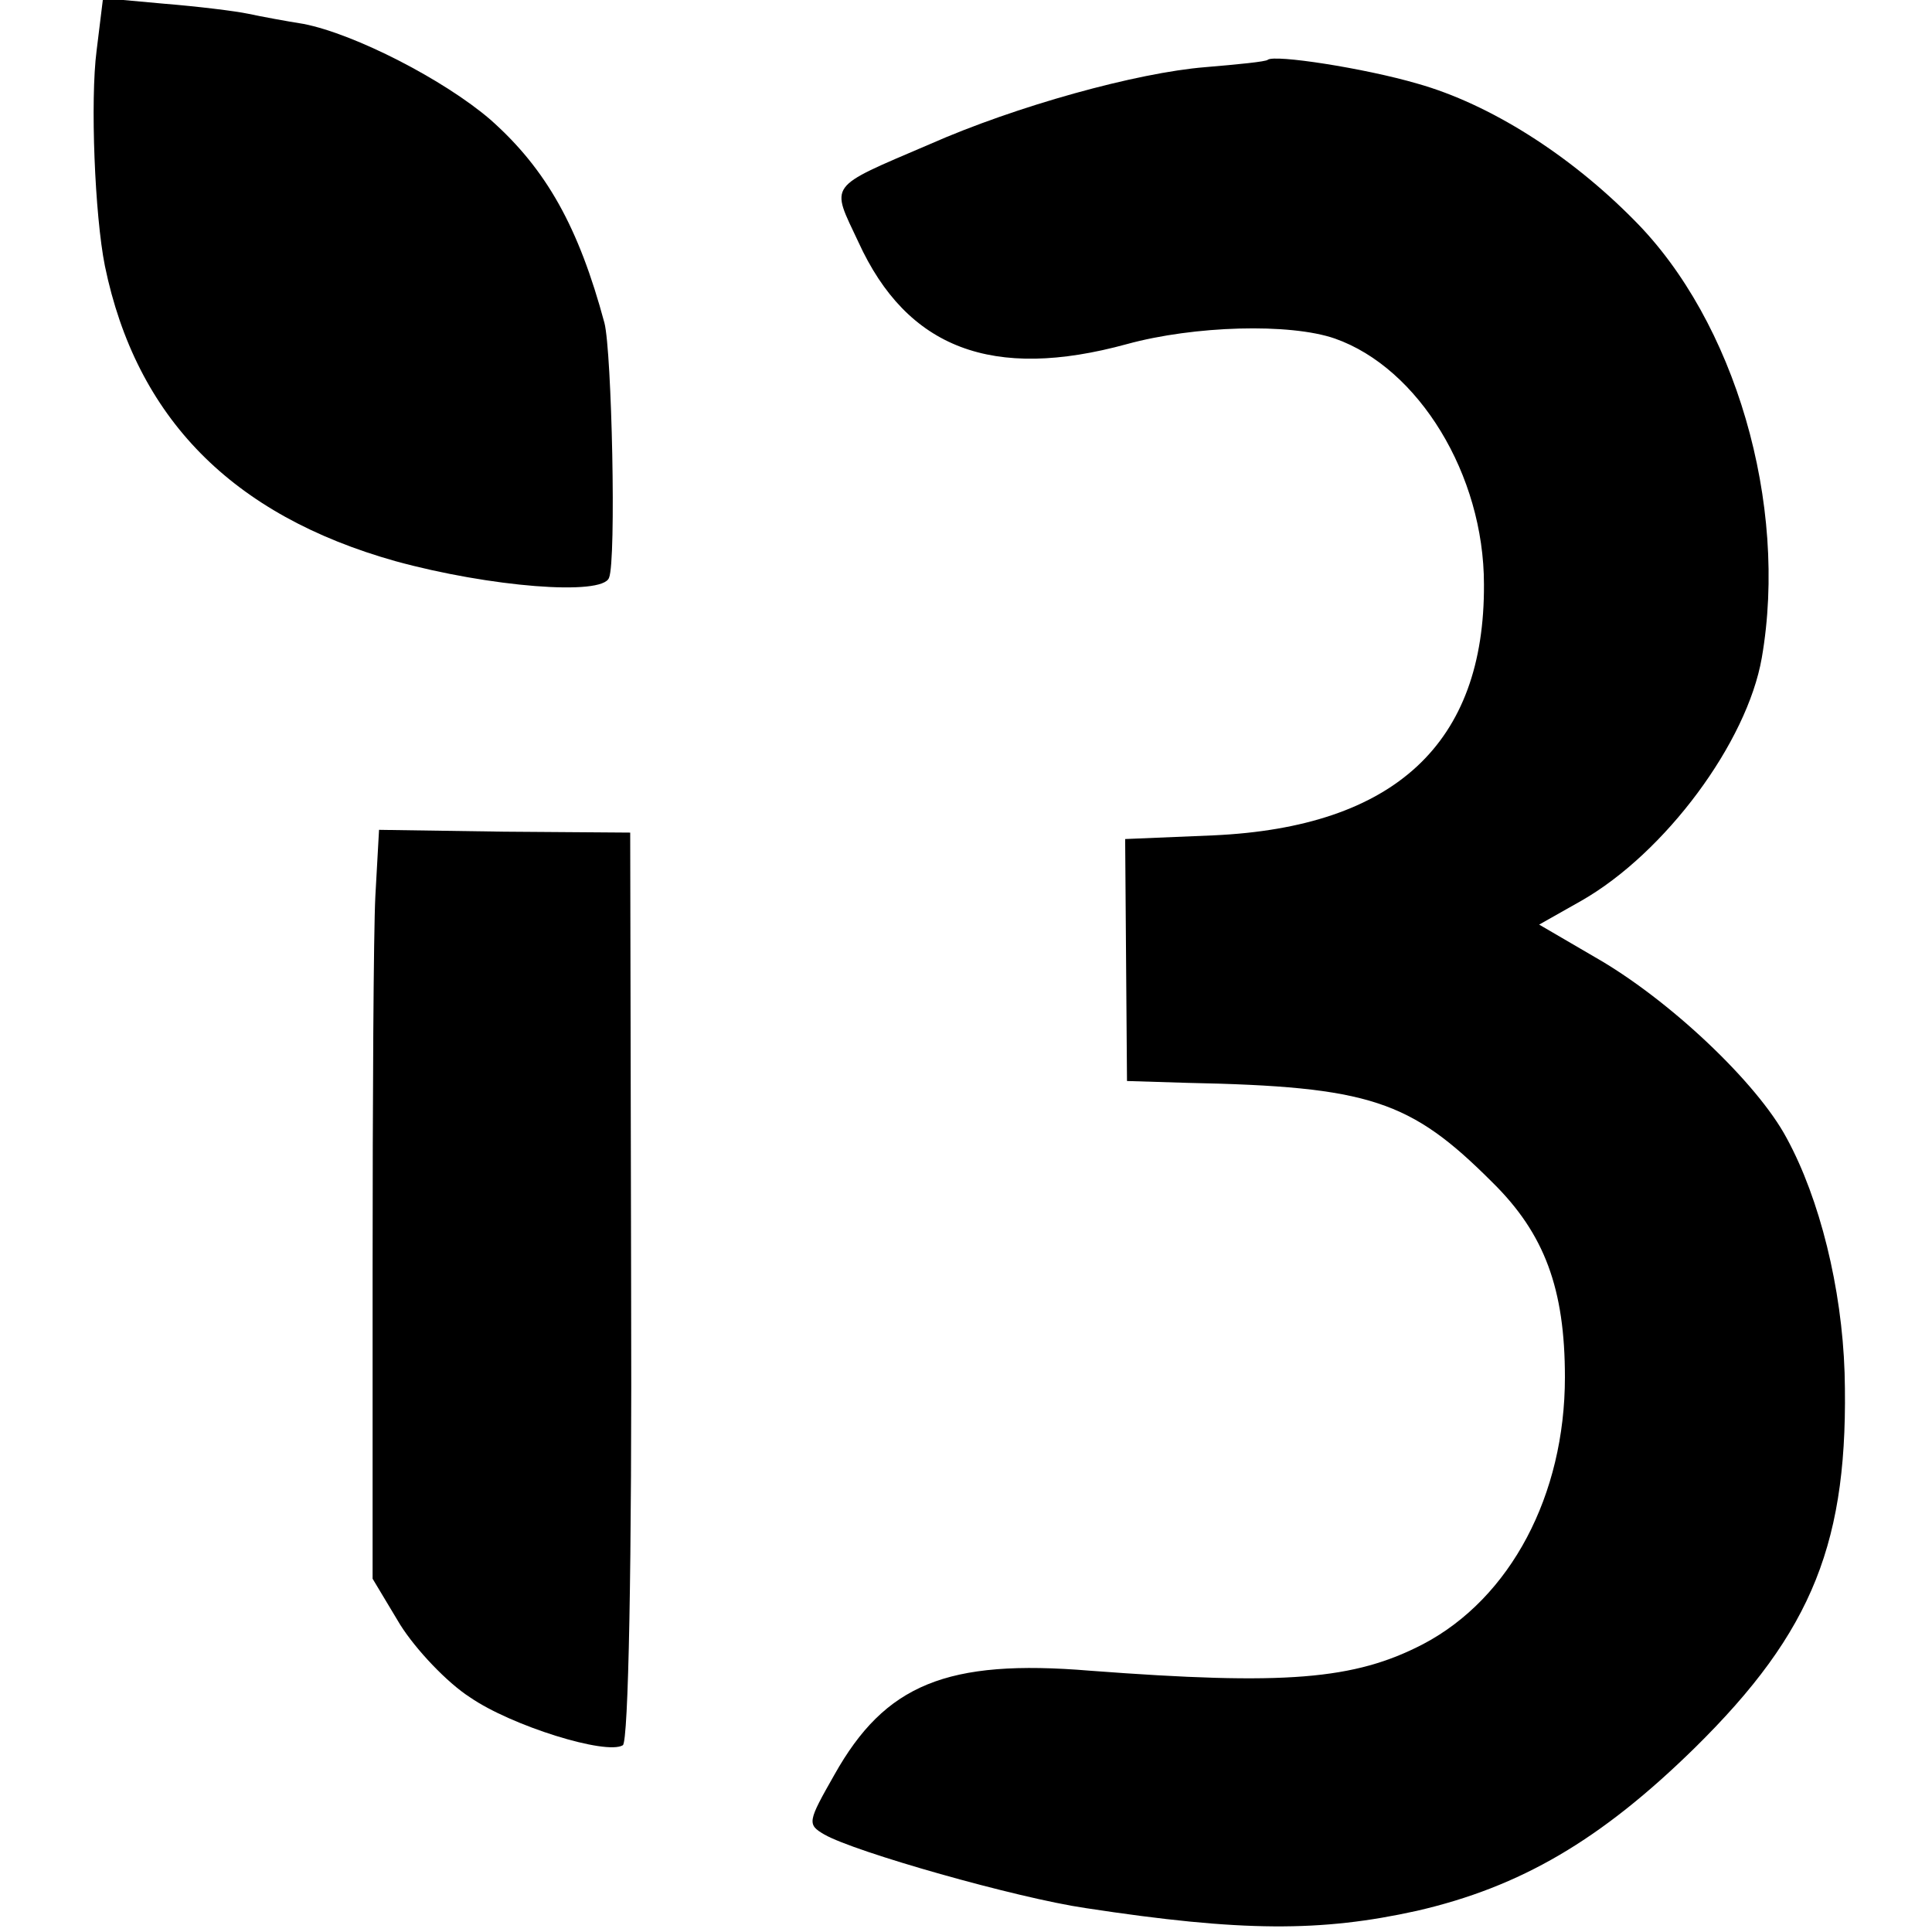
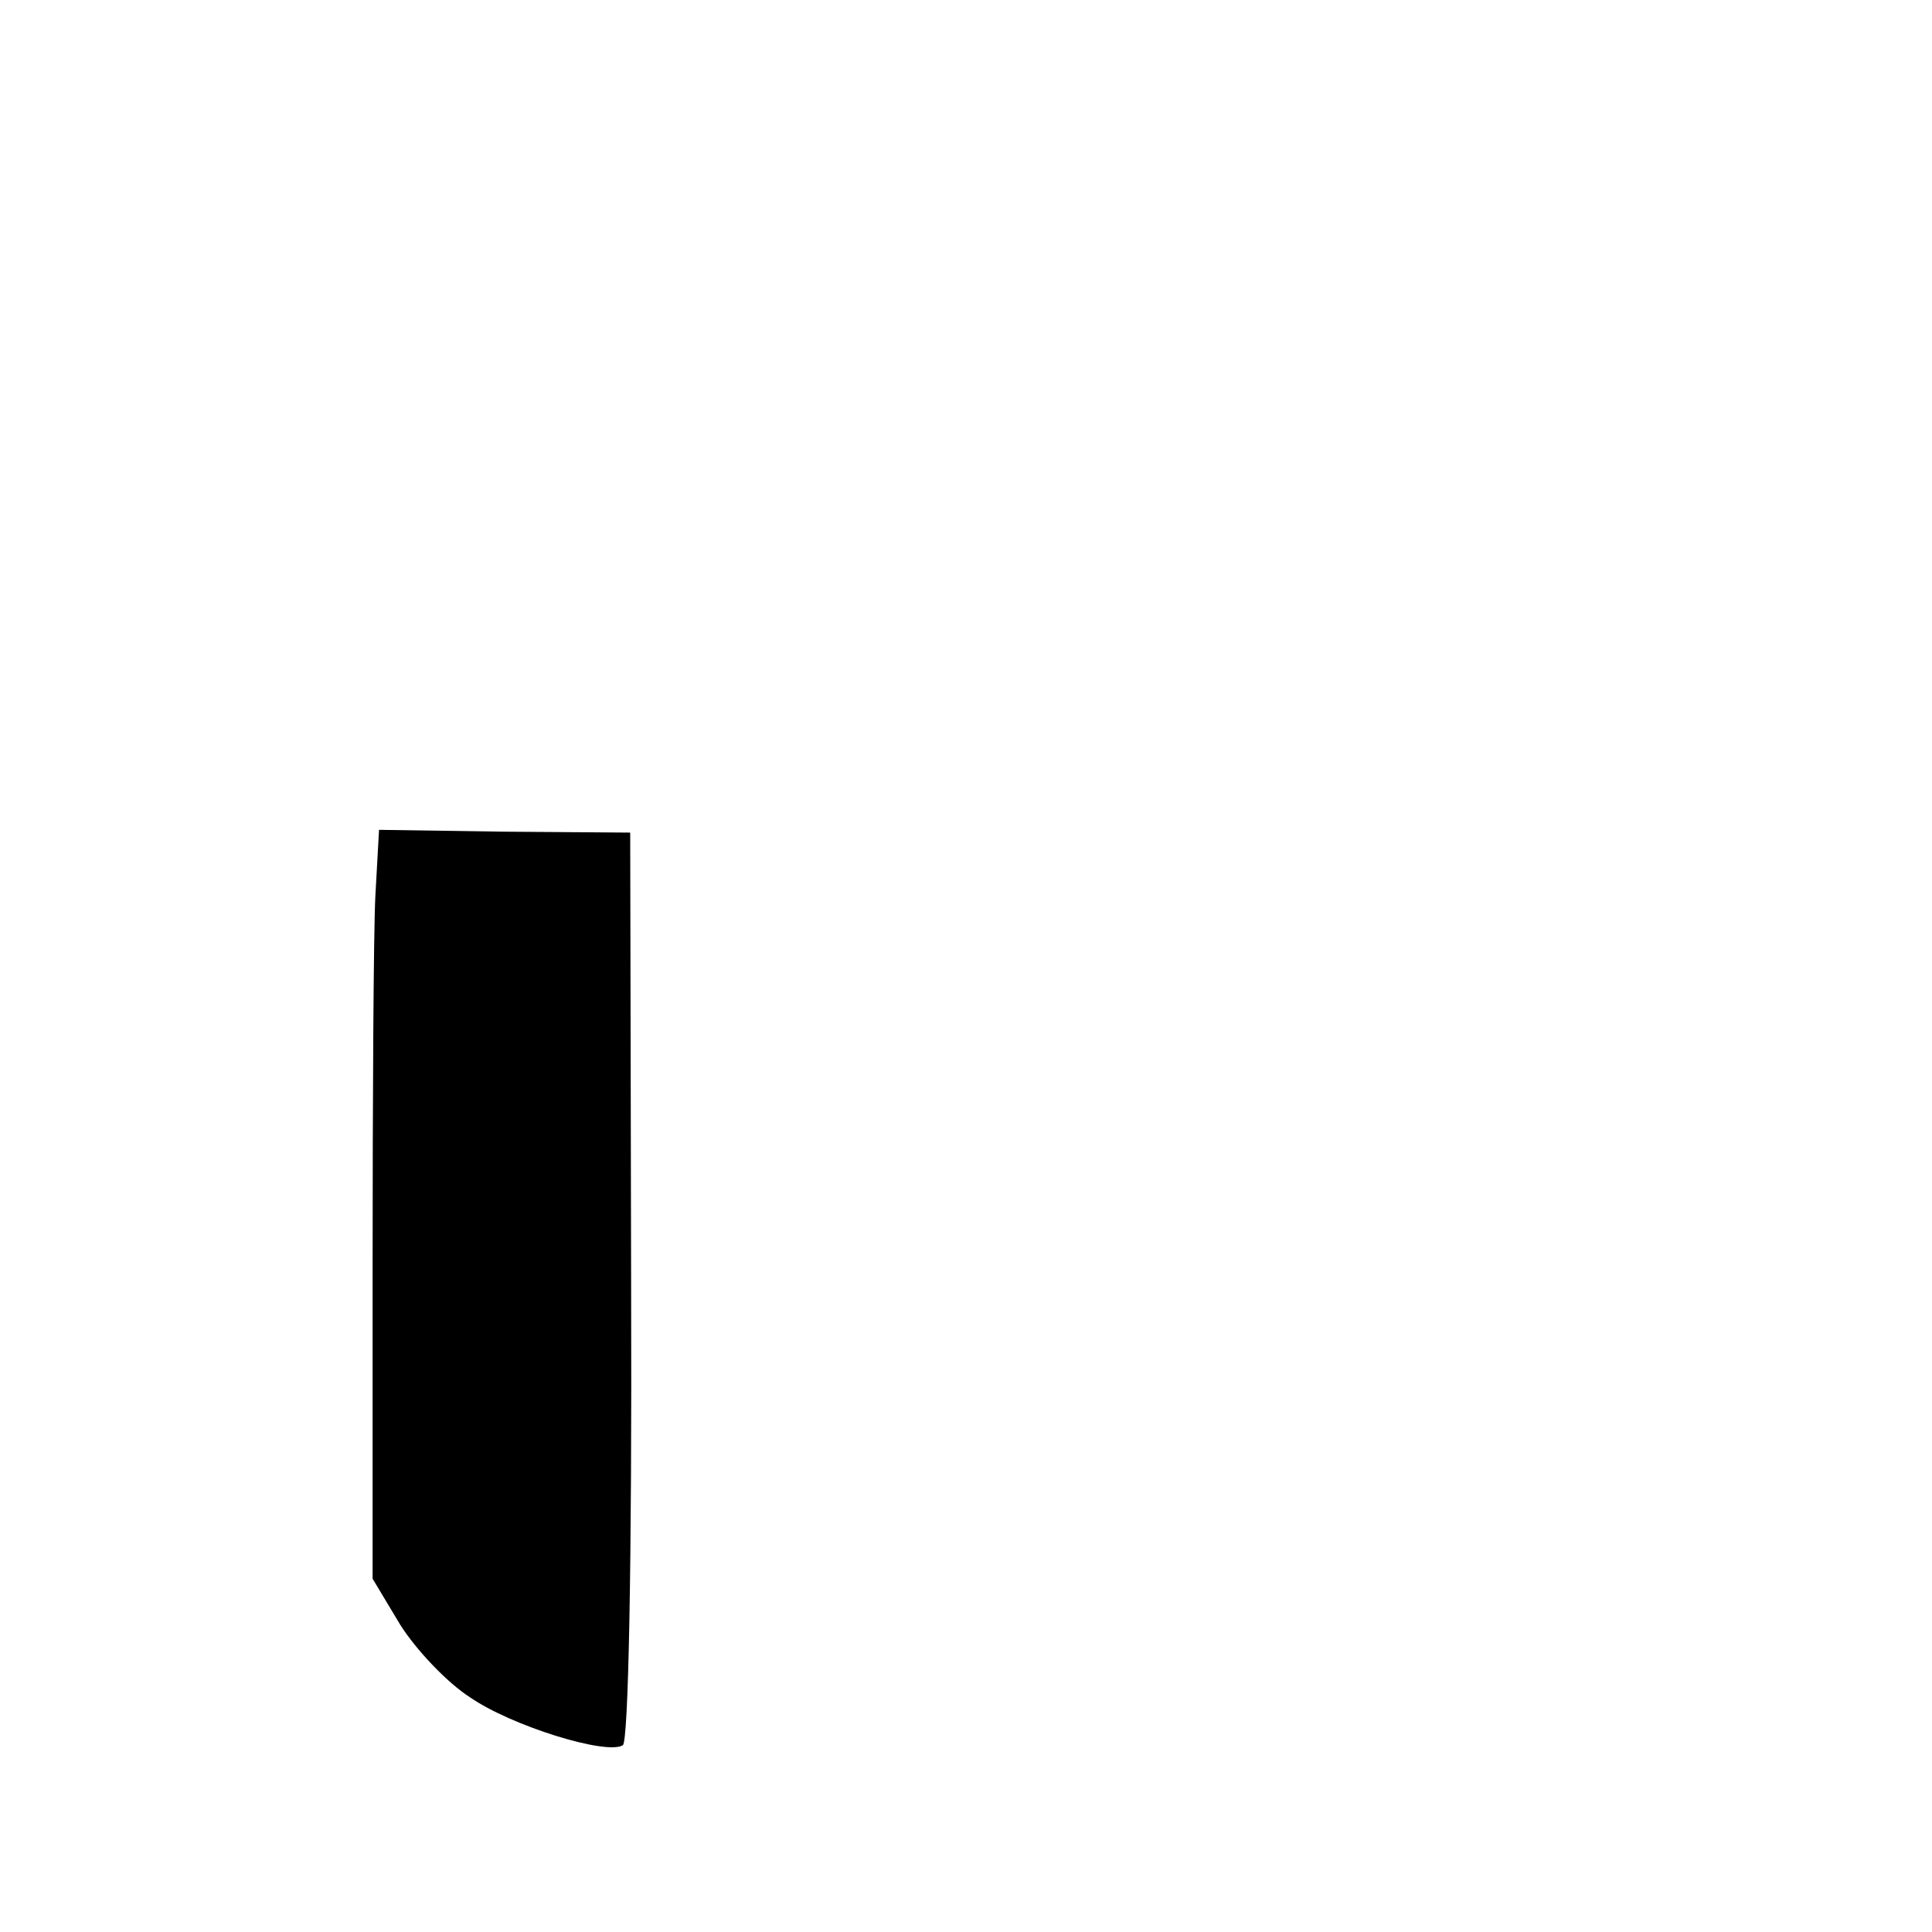
<svg xmlns="http://www.w3.org/2000/svg" version="1.0" width="210pt" height="210pt" viewBox="0 0 210 210" preserveAspectRatio="xMidYMid meet">
  <g transform="translate(0,210) scale(0.1,-0.1)" fill="#000000" stroke="none">
-     <path d="M105 2045 c-7 -54 -2 -179 9 -234 34 -165 138 -271 316 -321 102 -28 225 -38 232 -18 8 19 3 246 -5 277 -28 104 -63 167 -124 221 -50 43 -147 93 -203 104 -19 3 -46 8 -60 11 -14 3 -55 8 -92 11 l-66 6 -7 -57z" />
-     <path d="M1378 2035 c-2 -2 -32 -5 -68 -8 -74 -6 -205 -42 -300 -84 -112 -48 -107 -42 -77 -106 53 -116 146 -151 292 -111 73 20 177 23 226 6 91 -32 162 -148 162 -267 1 -173 -97 -264 -294 -273 l-96 -4 1 -132 1 -131 65 -2 c199 -4 243 -19 332 -108 57 -56 79 -116 79 -212 0 -128 -59 -240 -154 -290 -75 -39 -150 -45 -362 -29 -156 13 -223 -15 -278 -113 -29 -51 -30 -54 -11 -65 33 -19 209 -69 284 -80 170 -26 256 -26 360 -3 113 26 200 77 302 177 129 127 168 225 163 408 -3 92 -27 189 -63 255 -32 60 -128 151 -209 197 l-60 35 46 26 c91 52 180 172 196 264 29 167 -29 366 -139 476 -70 71 -157 126 -235 148 -58 17 -156 32 -163 26z" />
    <path d="M408 1126 c-2 -39 -3 -222 -3 -407 l0 -335 30 -50 c17 -27 51 -63 76 -79 45 -31 148 -63 166 -52 6 4 10 193 9 499 l-1 493 -137 1 -136 2 -4 -72z" />
  </g>
</svg>